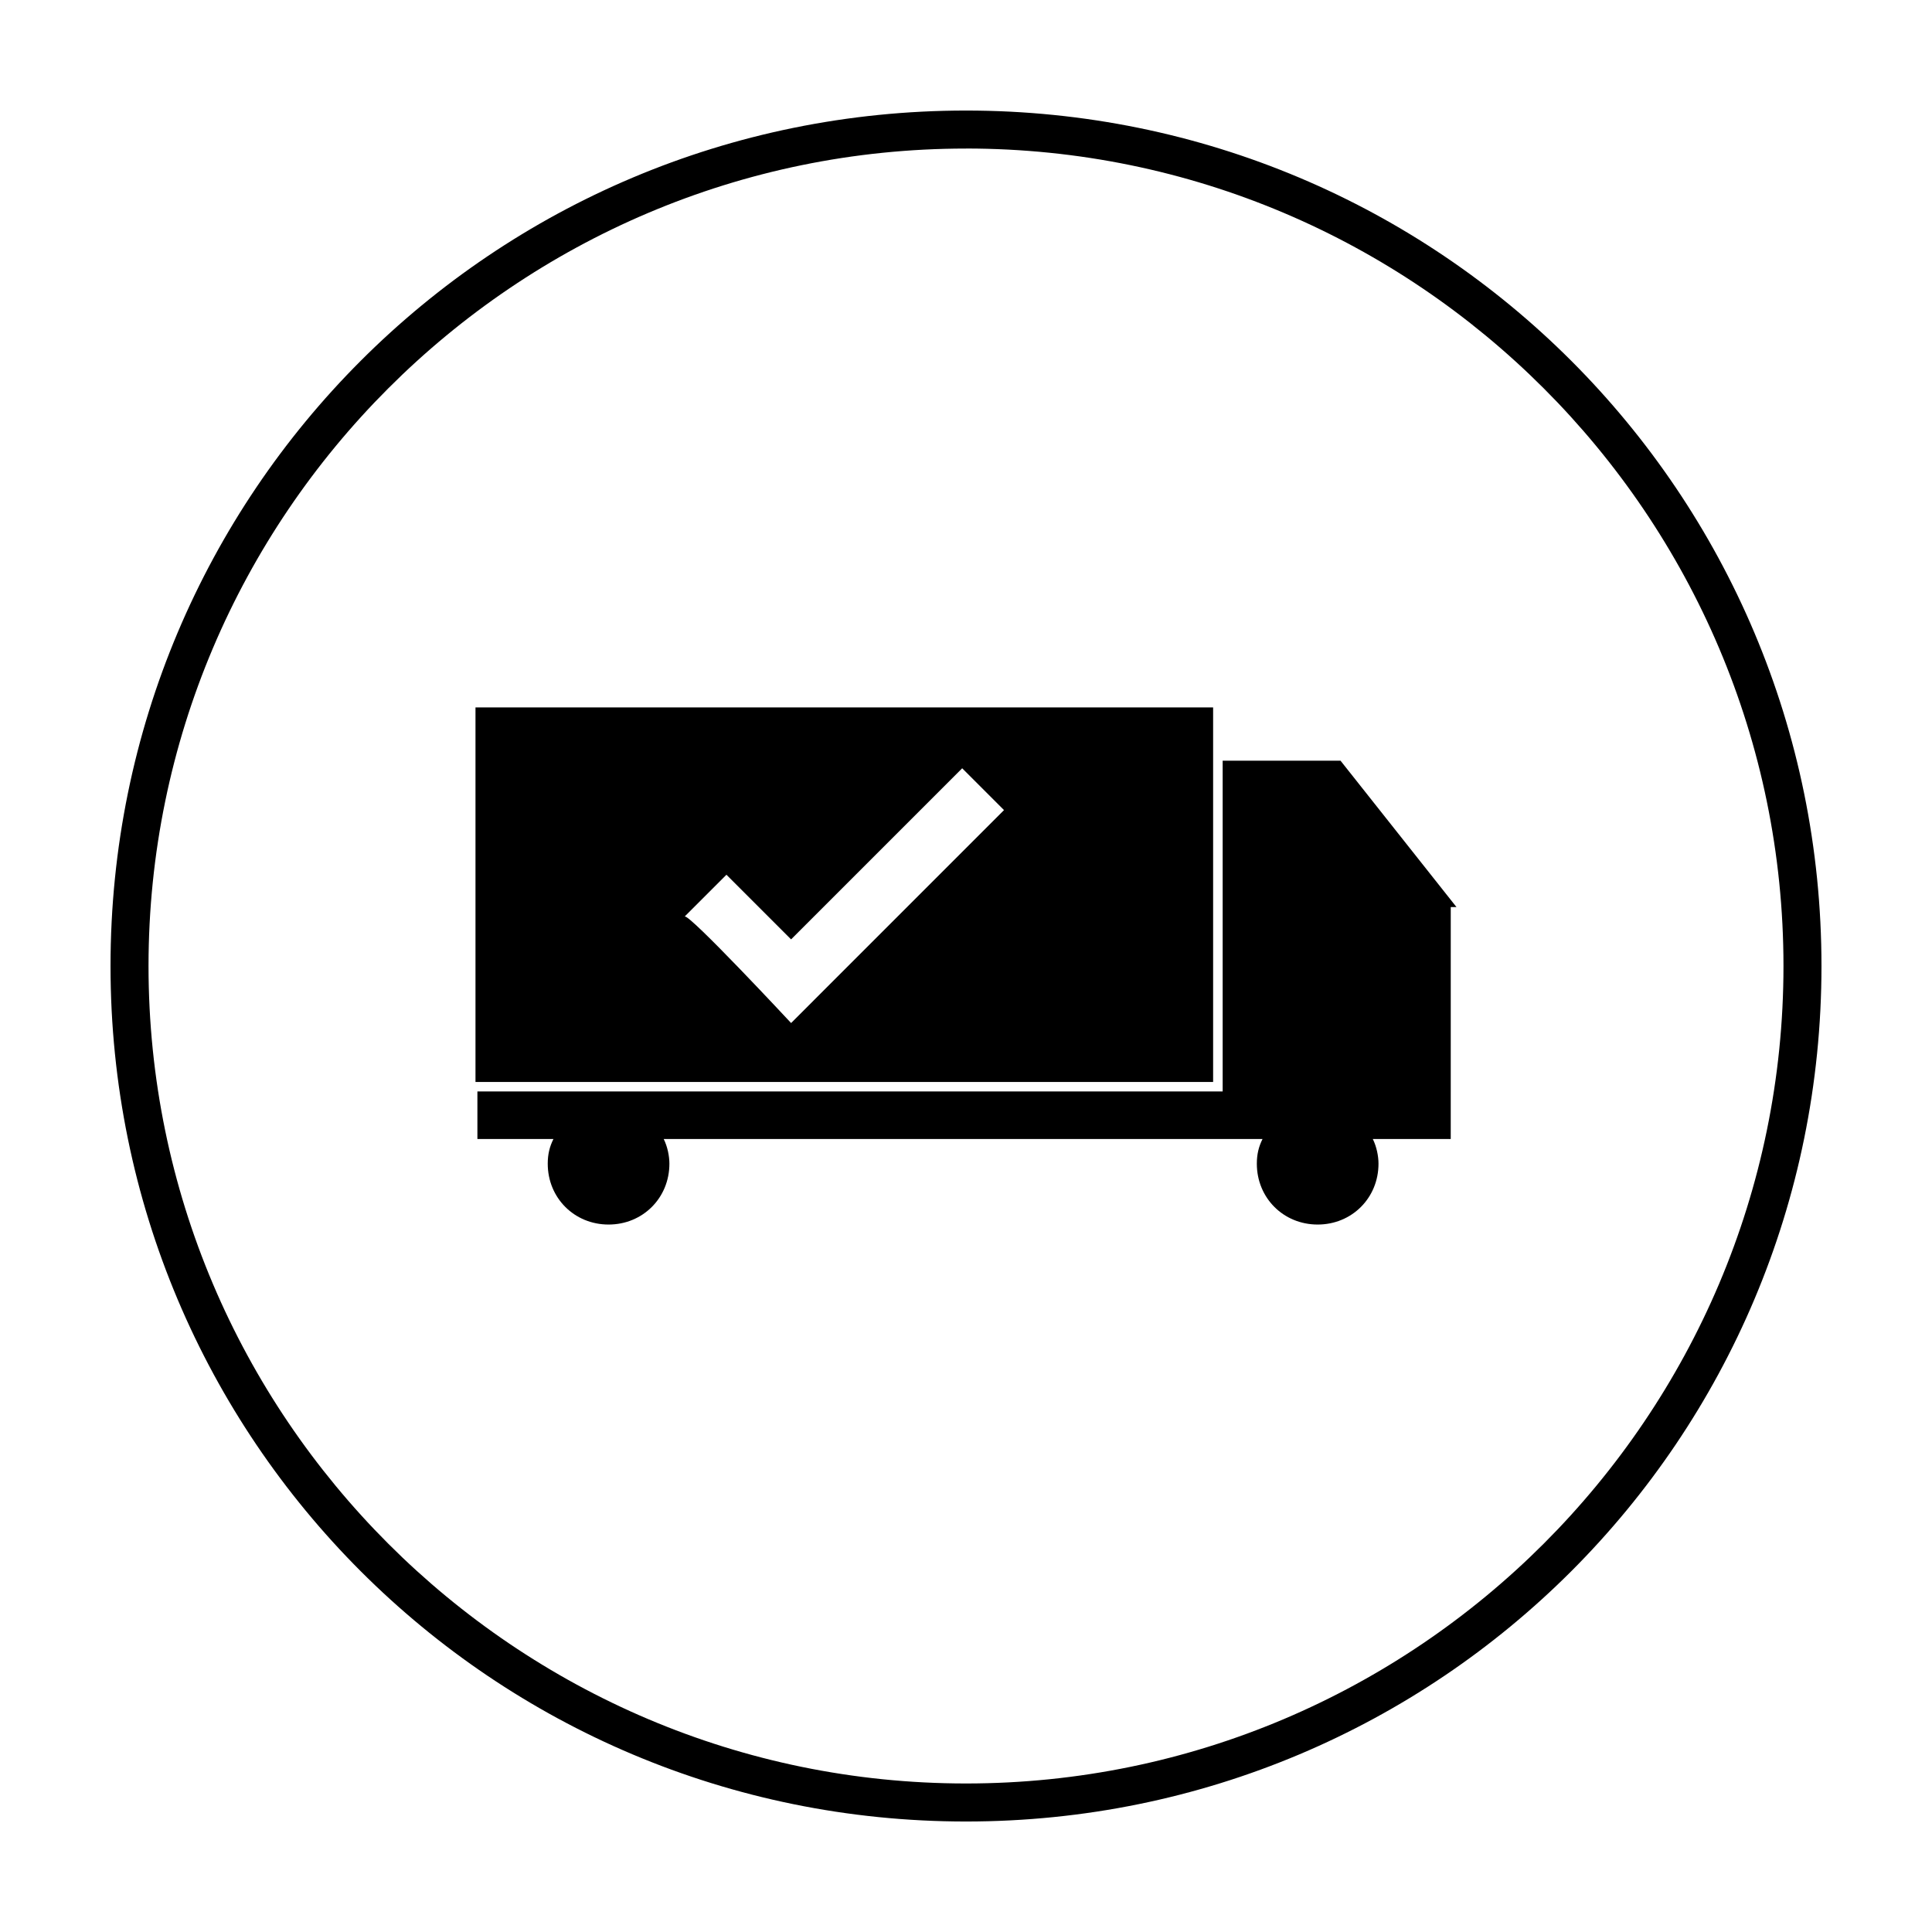
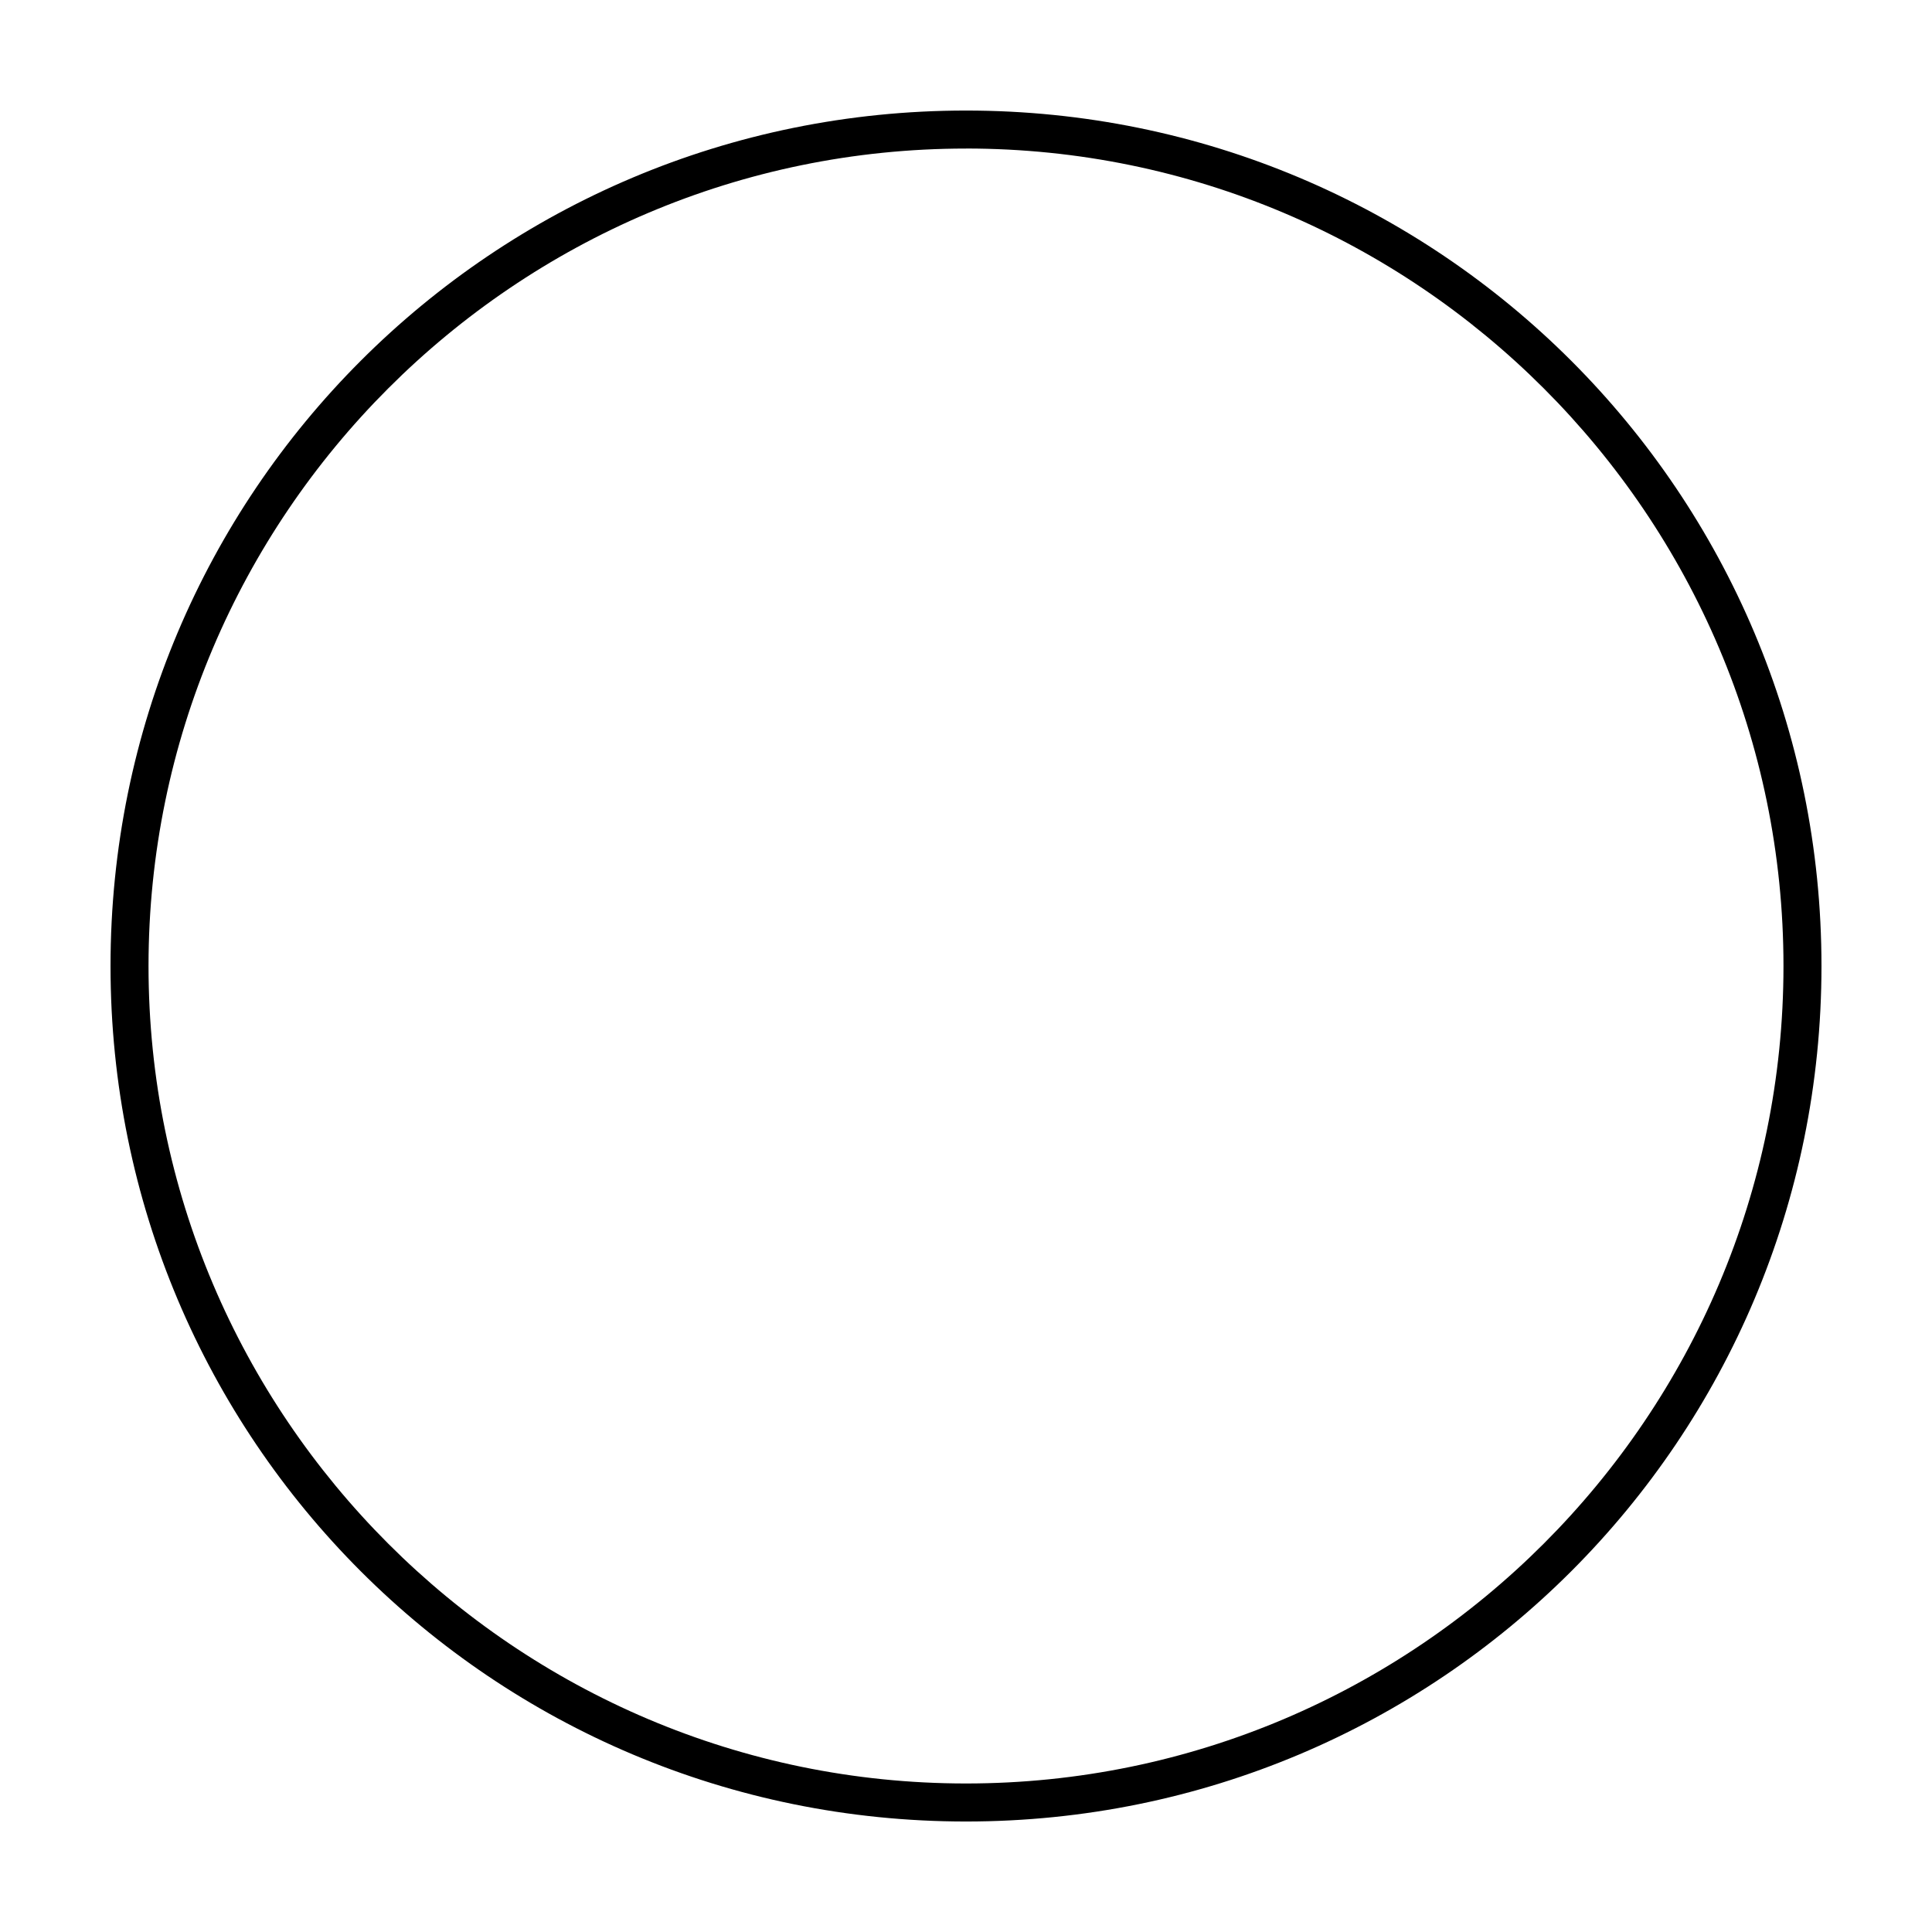
<svg xmlns="http://www.w3.org/2000/svg" fill="#000000" width="800px" height="800px" version="1.1" viewBox="144 144 512 512">
  <g>
    <path d="m400 183.36c119.4 0 216.64 97.234 216.64 216.64s-97.234 216.64-216.64 216.64c-119.41 0.004-216.64-97.23-216.64-216.63 0-119.41 97.234-216.64 216.64-216.64m0-10.074c-125.45 0-226.71 101.27-226.71 226.71s101.27 226.71 226.71 226.71 226.71-101.27 226.71-226.71c-0.004-125.45-101.27-226.71-226.71-226.71z" />
-     <path d="m529.98 384.38-30.73-38.793h-31.234v87.664h-197.5v12.594h20.152c-1.008 2.016-1.512 4.031-1.512 6.551 0 9.07 7.055 16.121 16.121 16.121 9.07 0 16.121-7.055 16.121-16.121 0-2.016-0.504-4.535-1.512-6.551h158.7c-1.008 2.016-1.512 4.031-1.512 6.551 0 9.07 7.055 16.121 16.121 16.121 9.07 0 16.121-7.055 16.121-16.121 0-2.016-0.504-4.535-1.512-6.551h20.656l0.004-61.465z" />
-     <path d="m465.49 331.48h-195.48v99.25h195.48zm-111.84 83.633s-27.207-29.223-28.215-28.215l11.082-11.082 17.129 17.129 45.344-45.344 11.082 11.082z" />
  </g>
</svg>